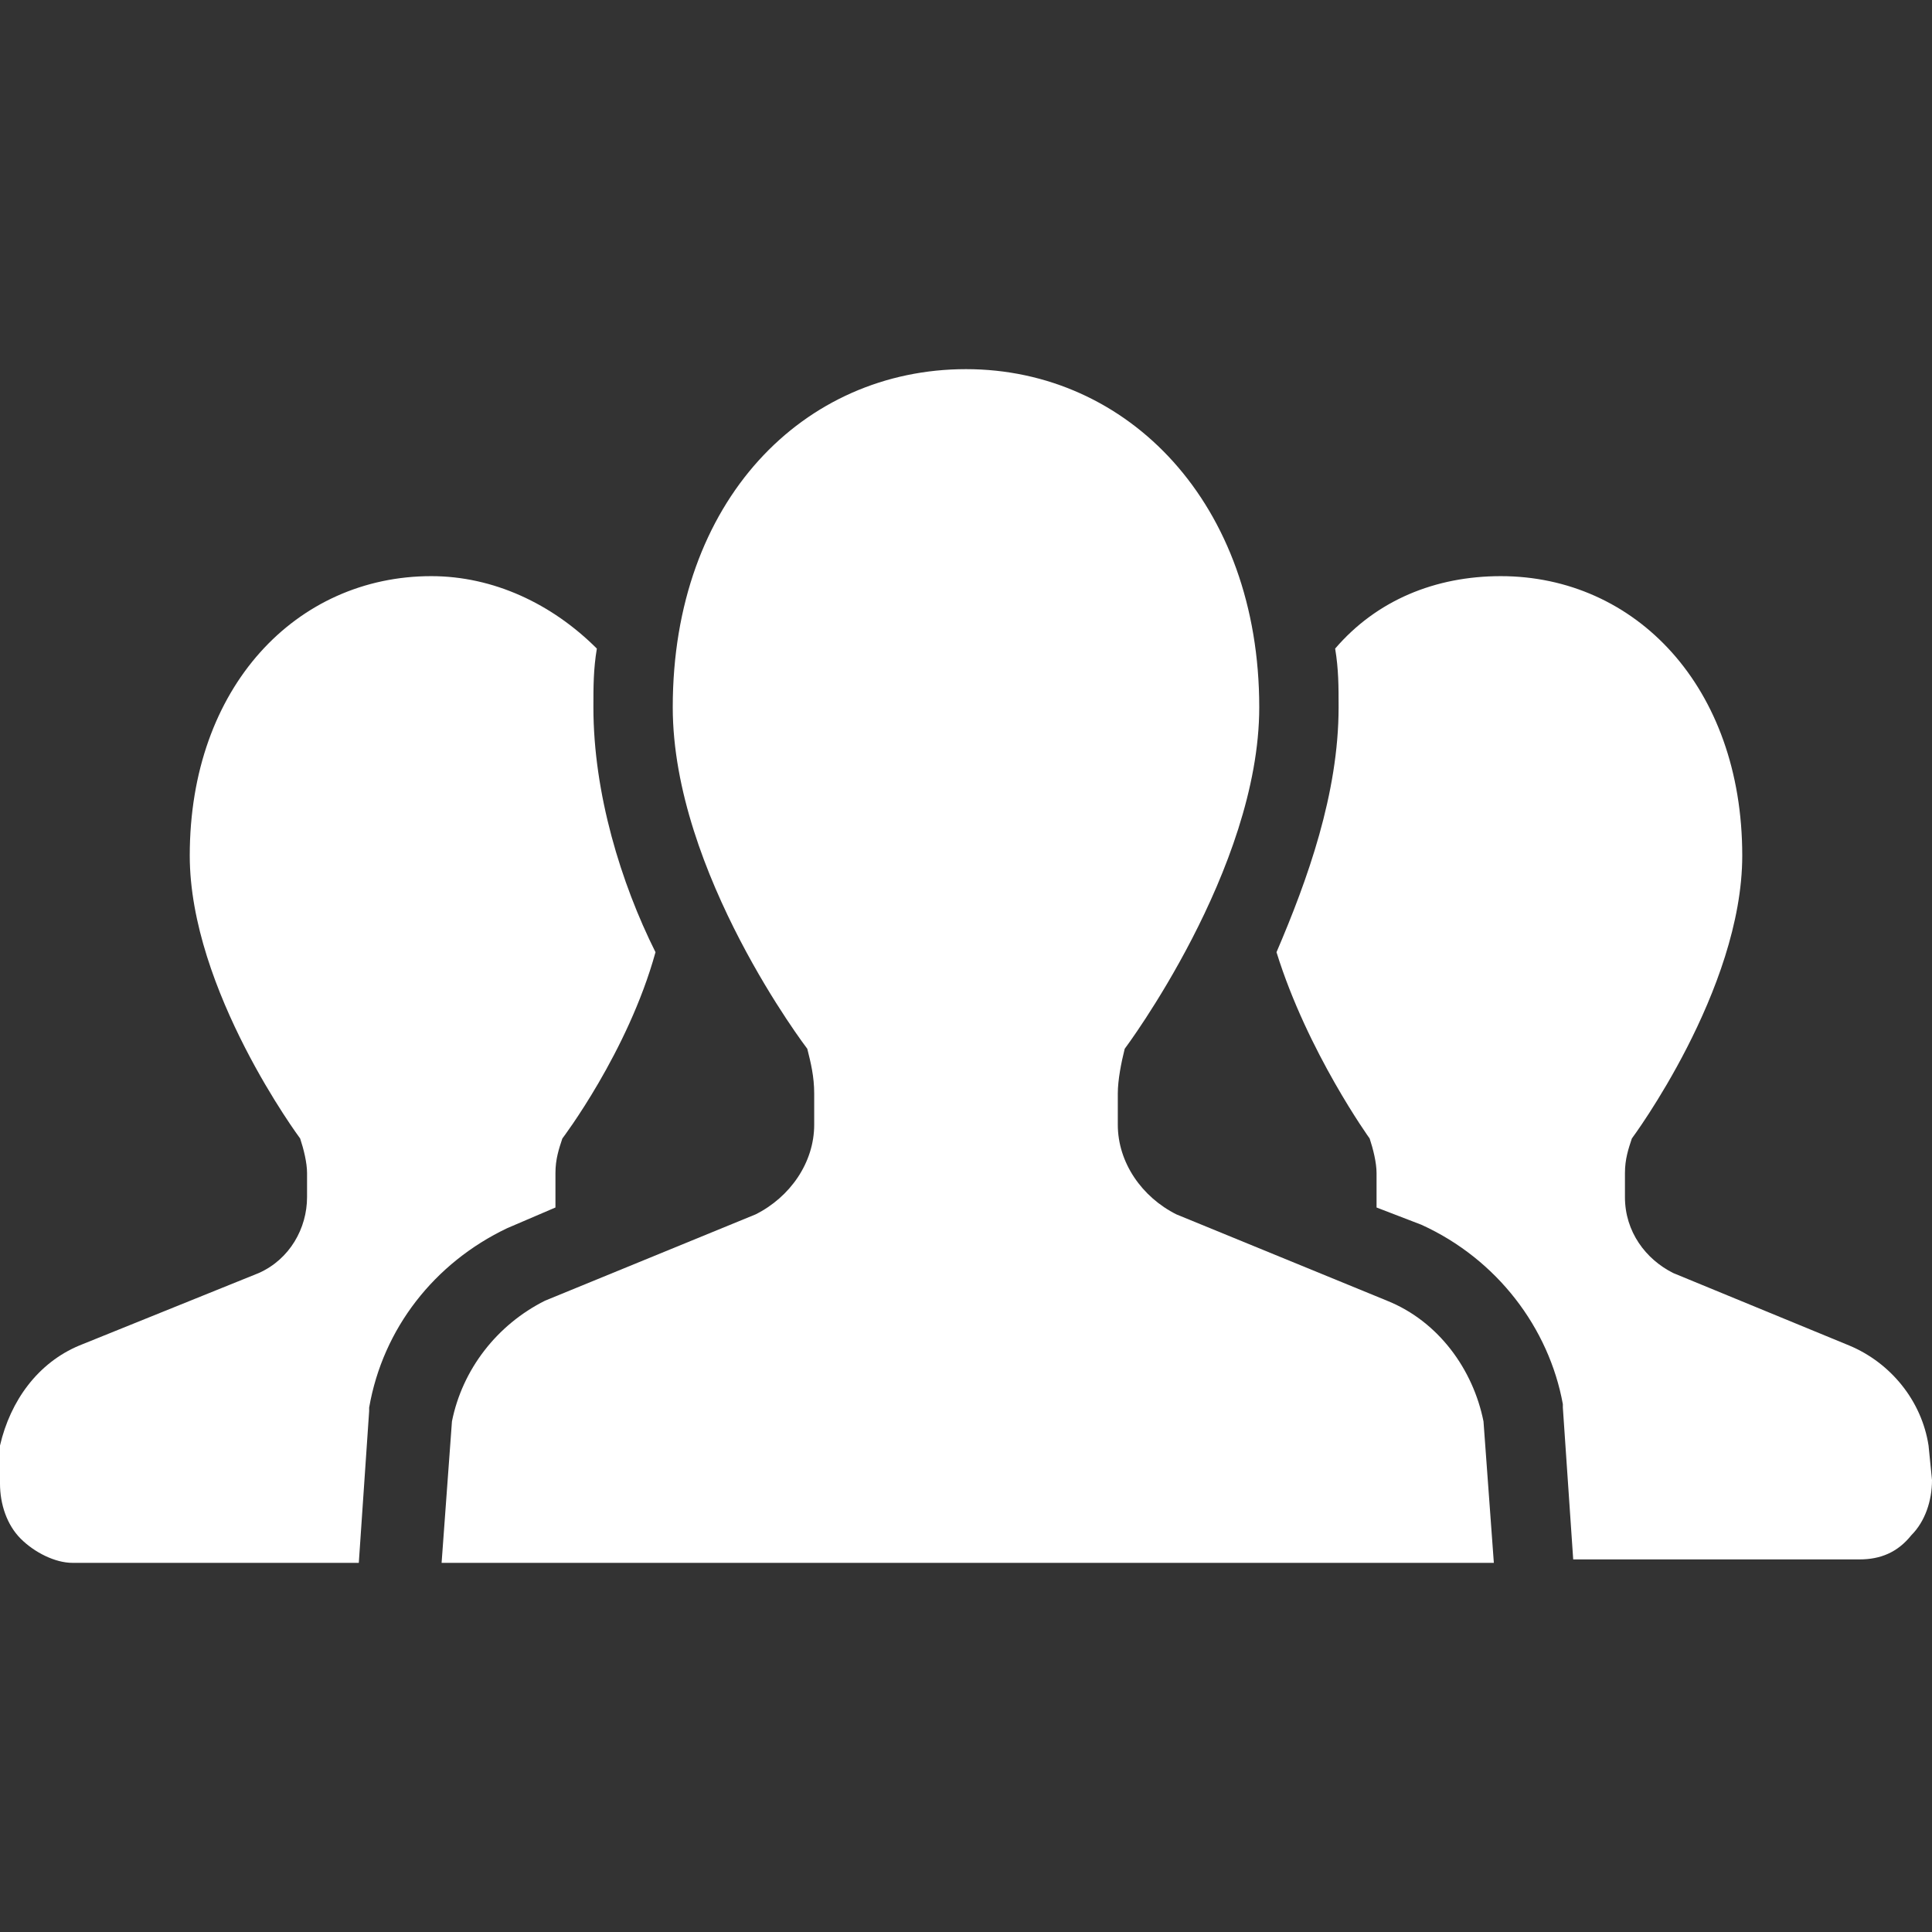
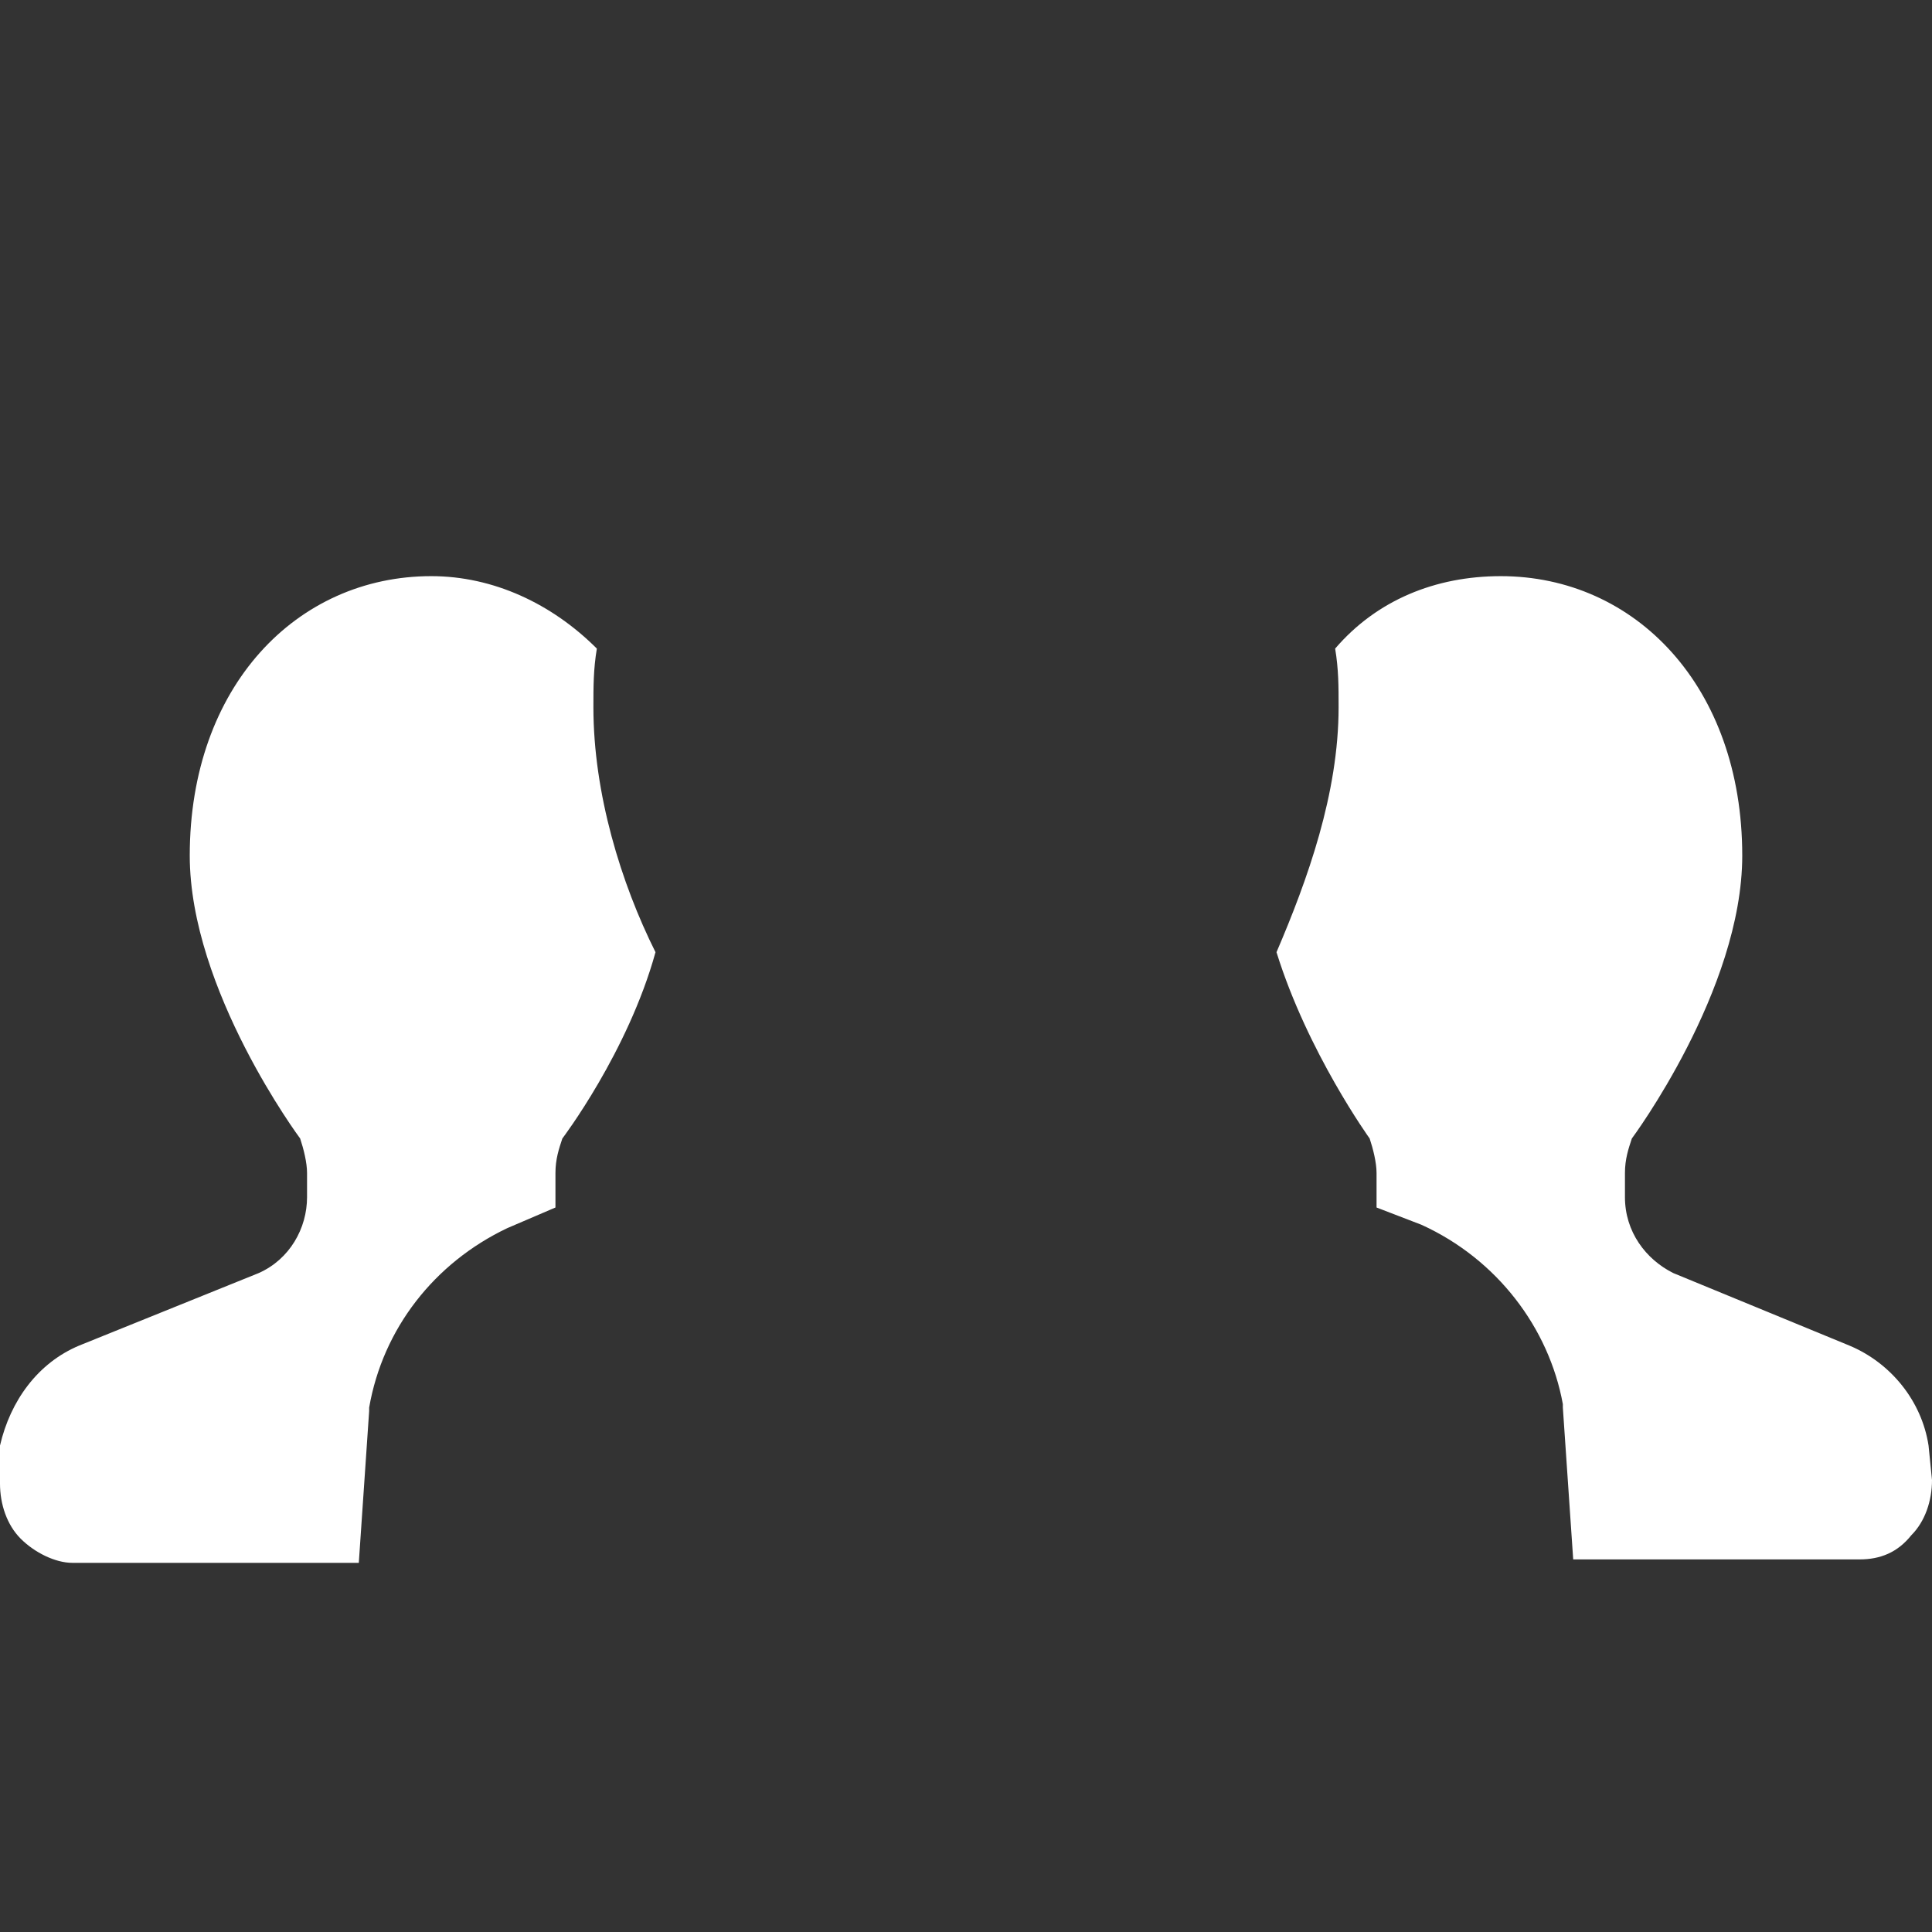
<svg xmlns="http://www.w3.org/2000/svg" id="レイヤー_1" viewBox="0 0 56 56">
  <rect x="0" y="0" width="56" height="56" fill="#333333" stroke="none" />
  <style>.st0{fill:#fff}</style>
  <path class="st0" d="M16.1 35v-1c0-.4.1-.7.2-1 0 0 1.9-2.5 2.7-5.4-1-2-1.8-4.6-1.8-7.1 0-.6 0-1.1.1-1.7-1.3-1.3-3-2.1-4.8-2.1-3.9 0-7 3.2-7 8.1 0 3.9 3.2 8.2 3.2 8.2.1.3.2.7.2 1v.7c0 .9-.5 1.8-1.4 2.2L2.3 39c-1.2.5-2 1.6-2.3 2.9V43c0 .6.2 1.2.6 1.6.4.4 1 .7 1.5.7h8.3l.3-4.4v-.1c.4-2.3 1.9-4.2 4-5.2l1.4-.6zM55.9 41.9c-.2-1.3-1.1-2.4-2.3-2.9l-5.1-2.1c-.8-.4-1.4-1.2-1.4-2.2V34c0-.4.1-.7.2-1 0 0 3.2-4.3 3.2-8.2 0-4.9-3.1-8.1-7-8.1-1.9 0-3.6.7-4.8 2.1.1.6.1 1.1.1 1.7 0 2.5-.9 5-1.8 7.1.9 2.9 2.7 5.4 2.7 5.4.1.3.2.7.2 1v1l1.3.5c2.2 1 3.7 3 4.1 5.2v.1l.3 4.4h8.3c.6 0 1.1-.2 1.5-.7.4-.4.6-1 .6-1.6l-.1-1z" />
-   <path class="st0" d="M40.2 37.7l-6.1-2.5c-1-.5-1.7-1.5-1.7-2.6v-.9c0-.4.1-.9.2-1.3 0 0 3.9-5.2 3.9-9.9 0-5.9-3.8-9.8-8.5-9.8s-8.5 3.8-8.5 9.8c0 4.8 3.9 9.9 3.9 9.9.1.4.2.8.2 1.3v.9c0 1.1-.7 2.1-1.7 2.6l-6.1 2.5c-1.4.7-2.4 2-2.7 3.5l-.3 4.1h30.5l-.3-4.1c-.3-1.5-1.3-2.9-2.8-3.5z" />
</svg>